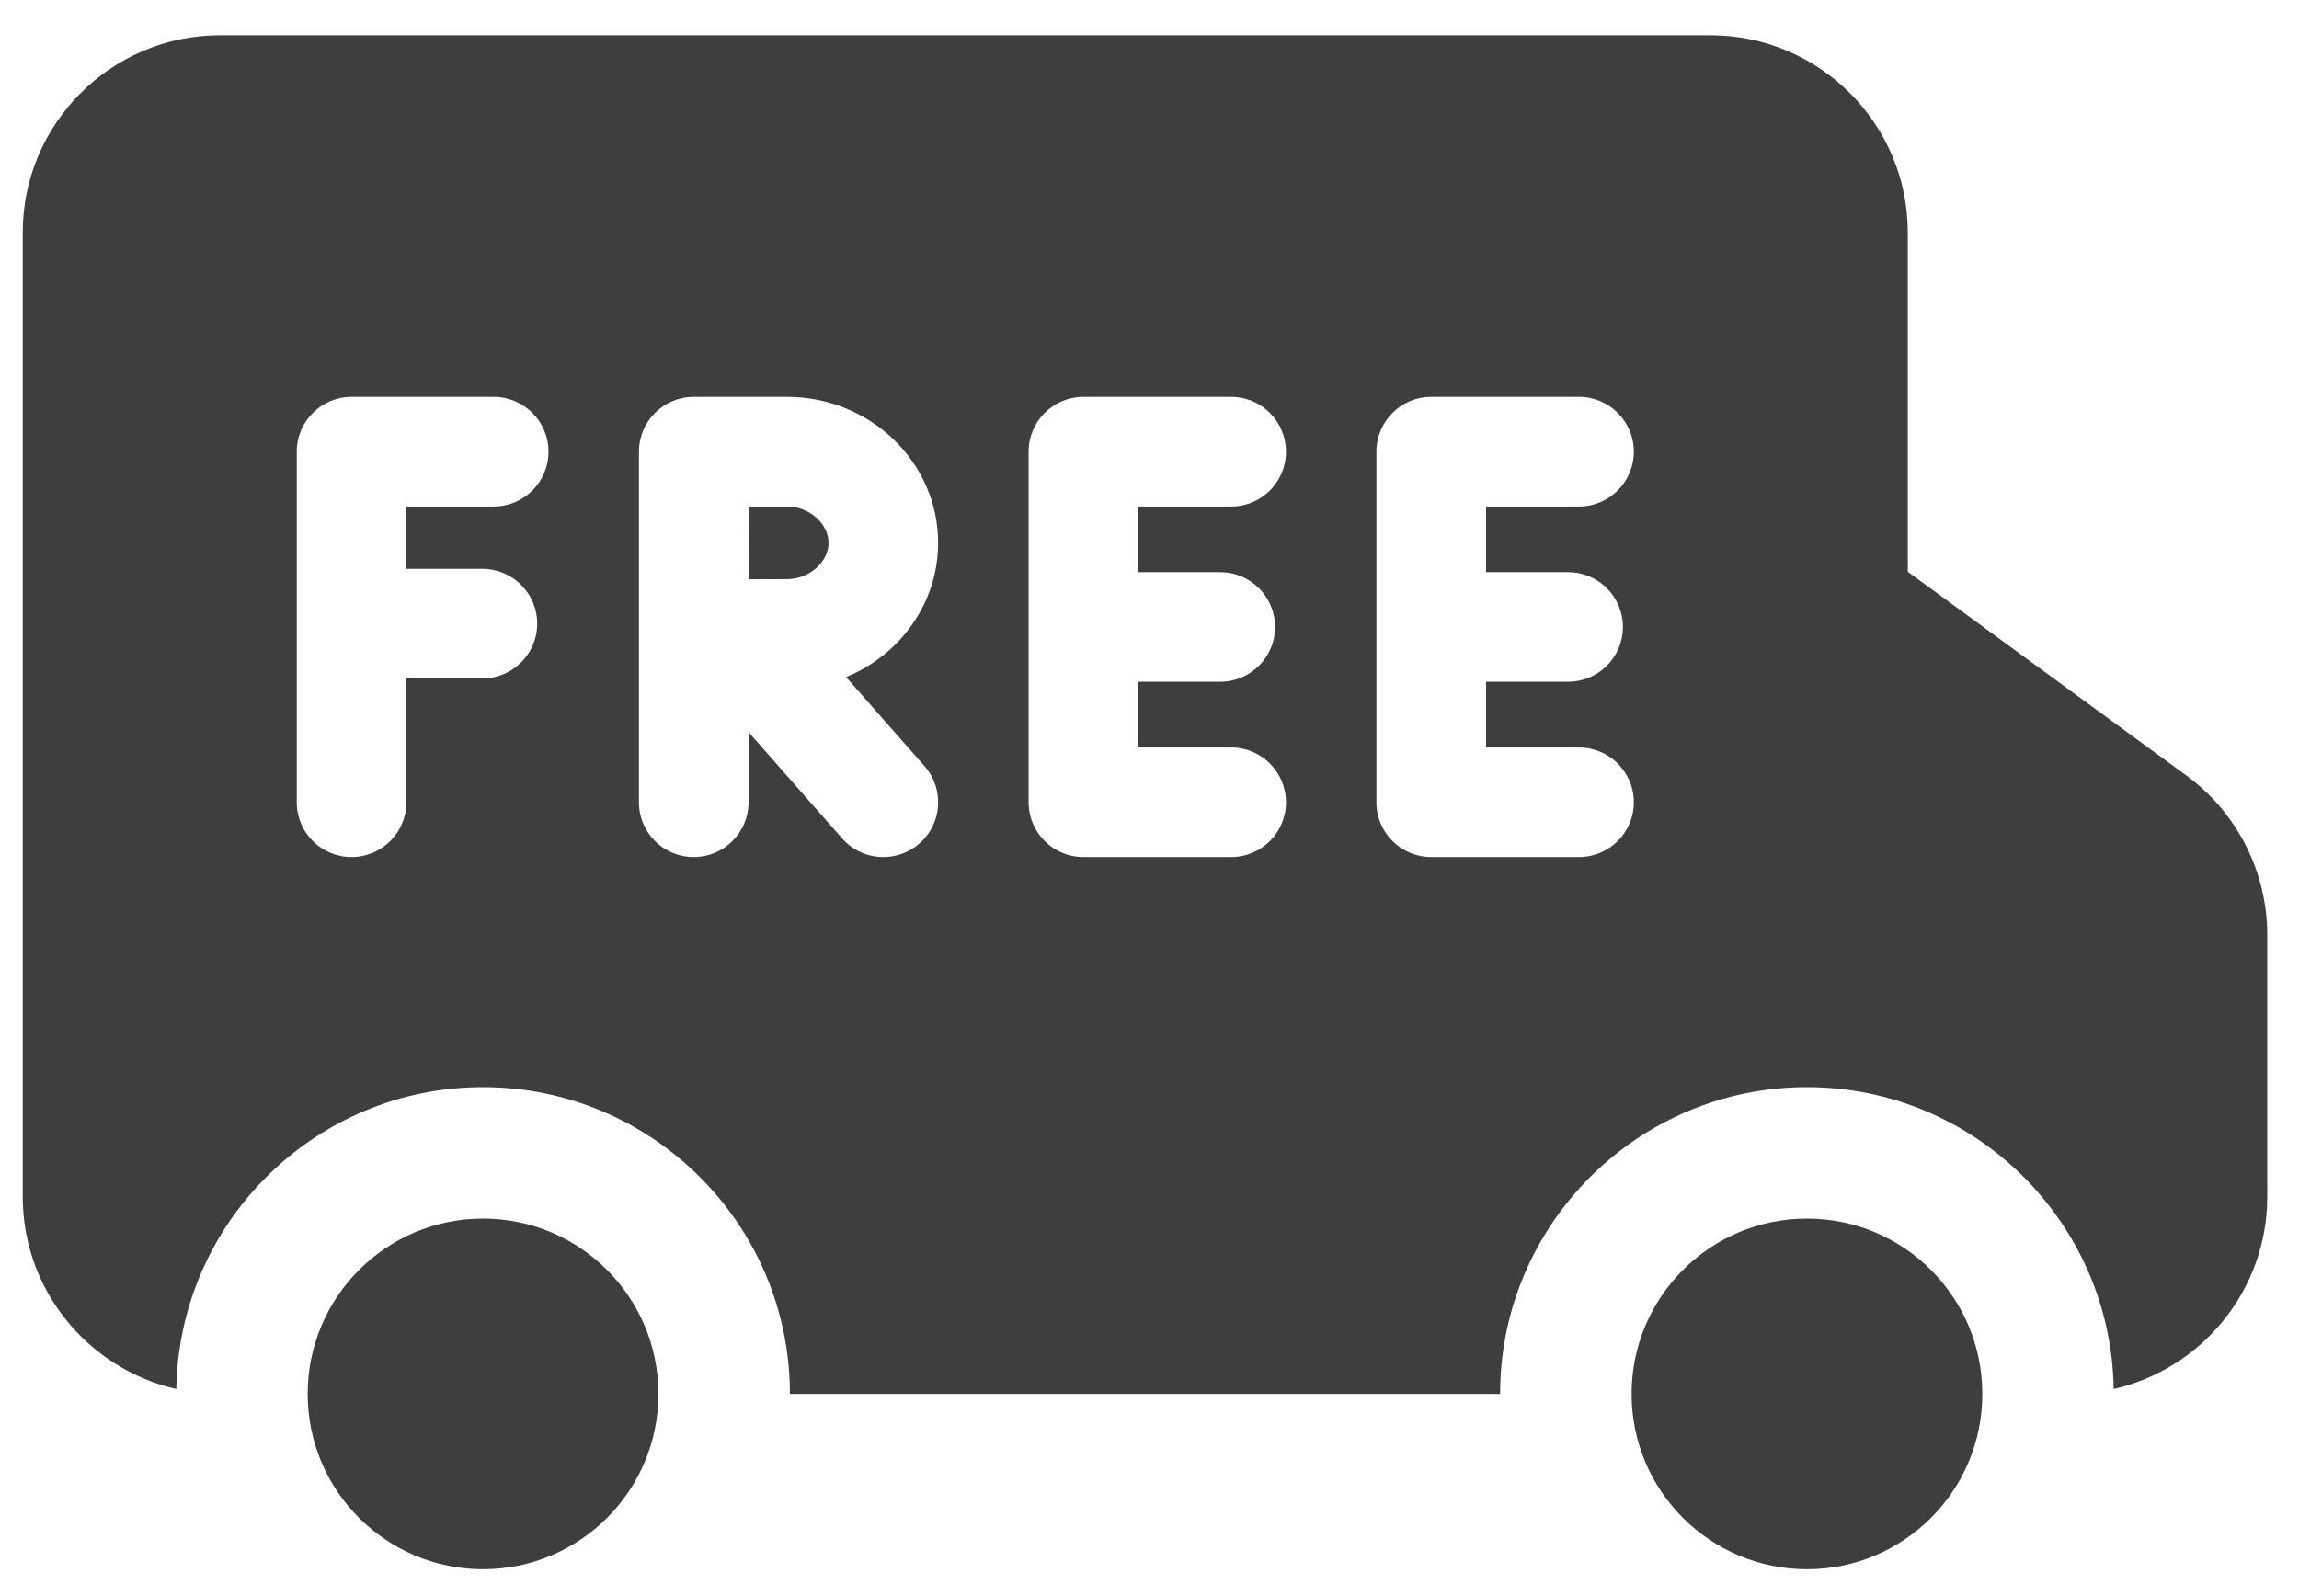
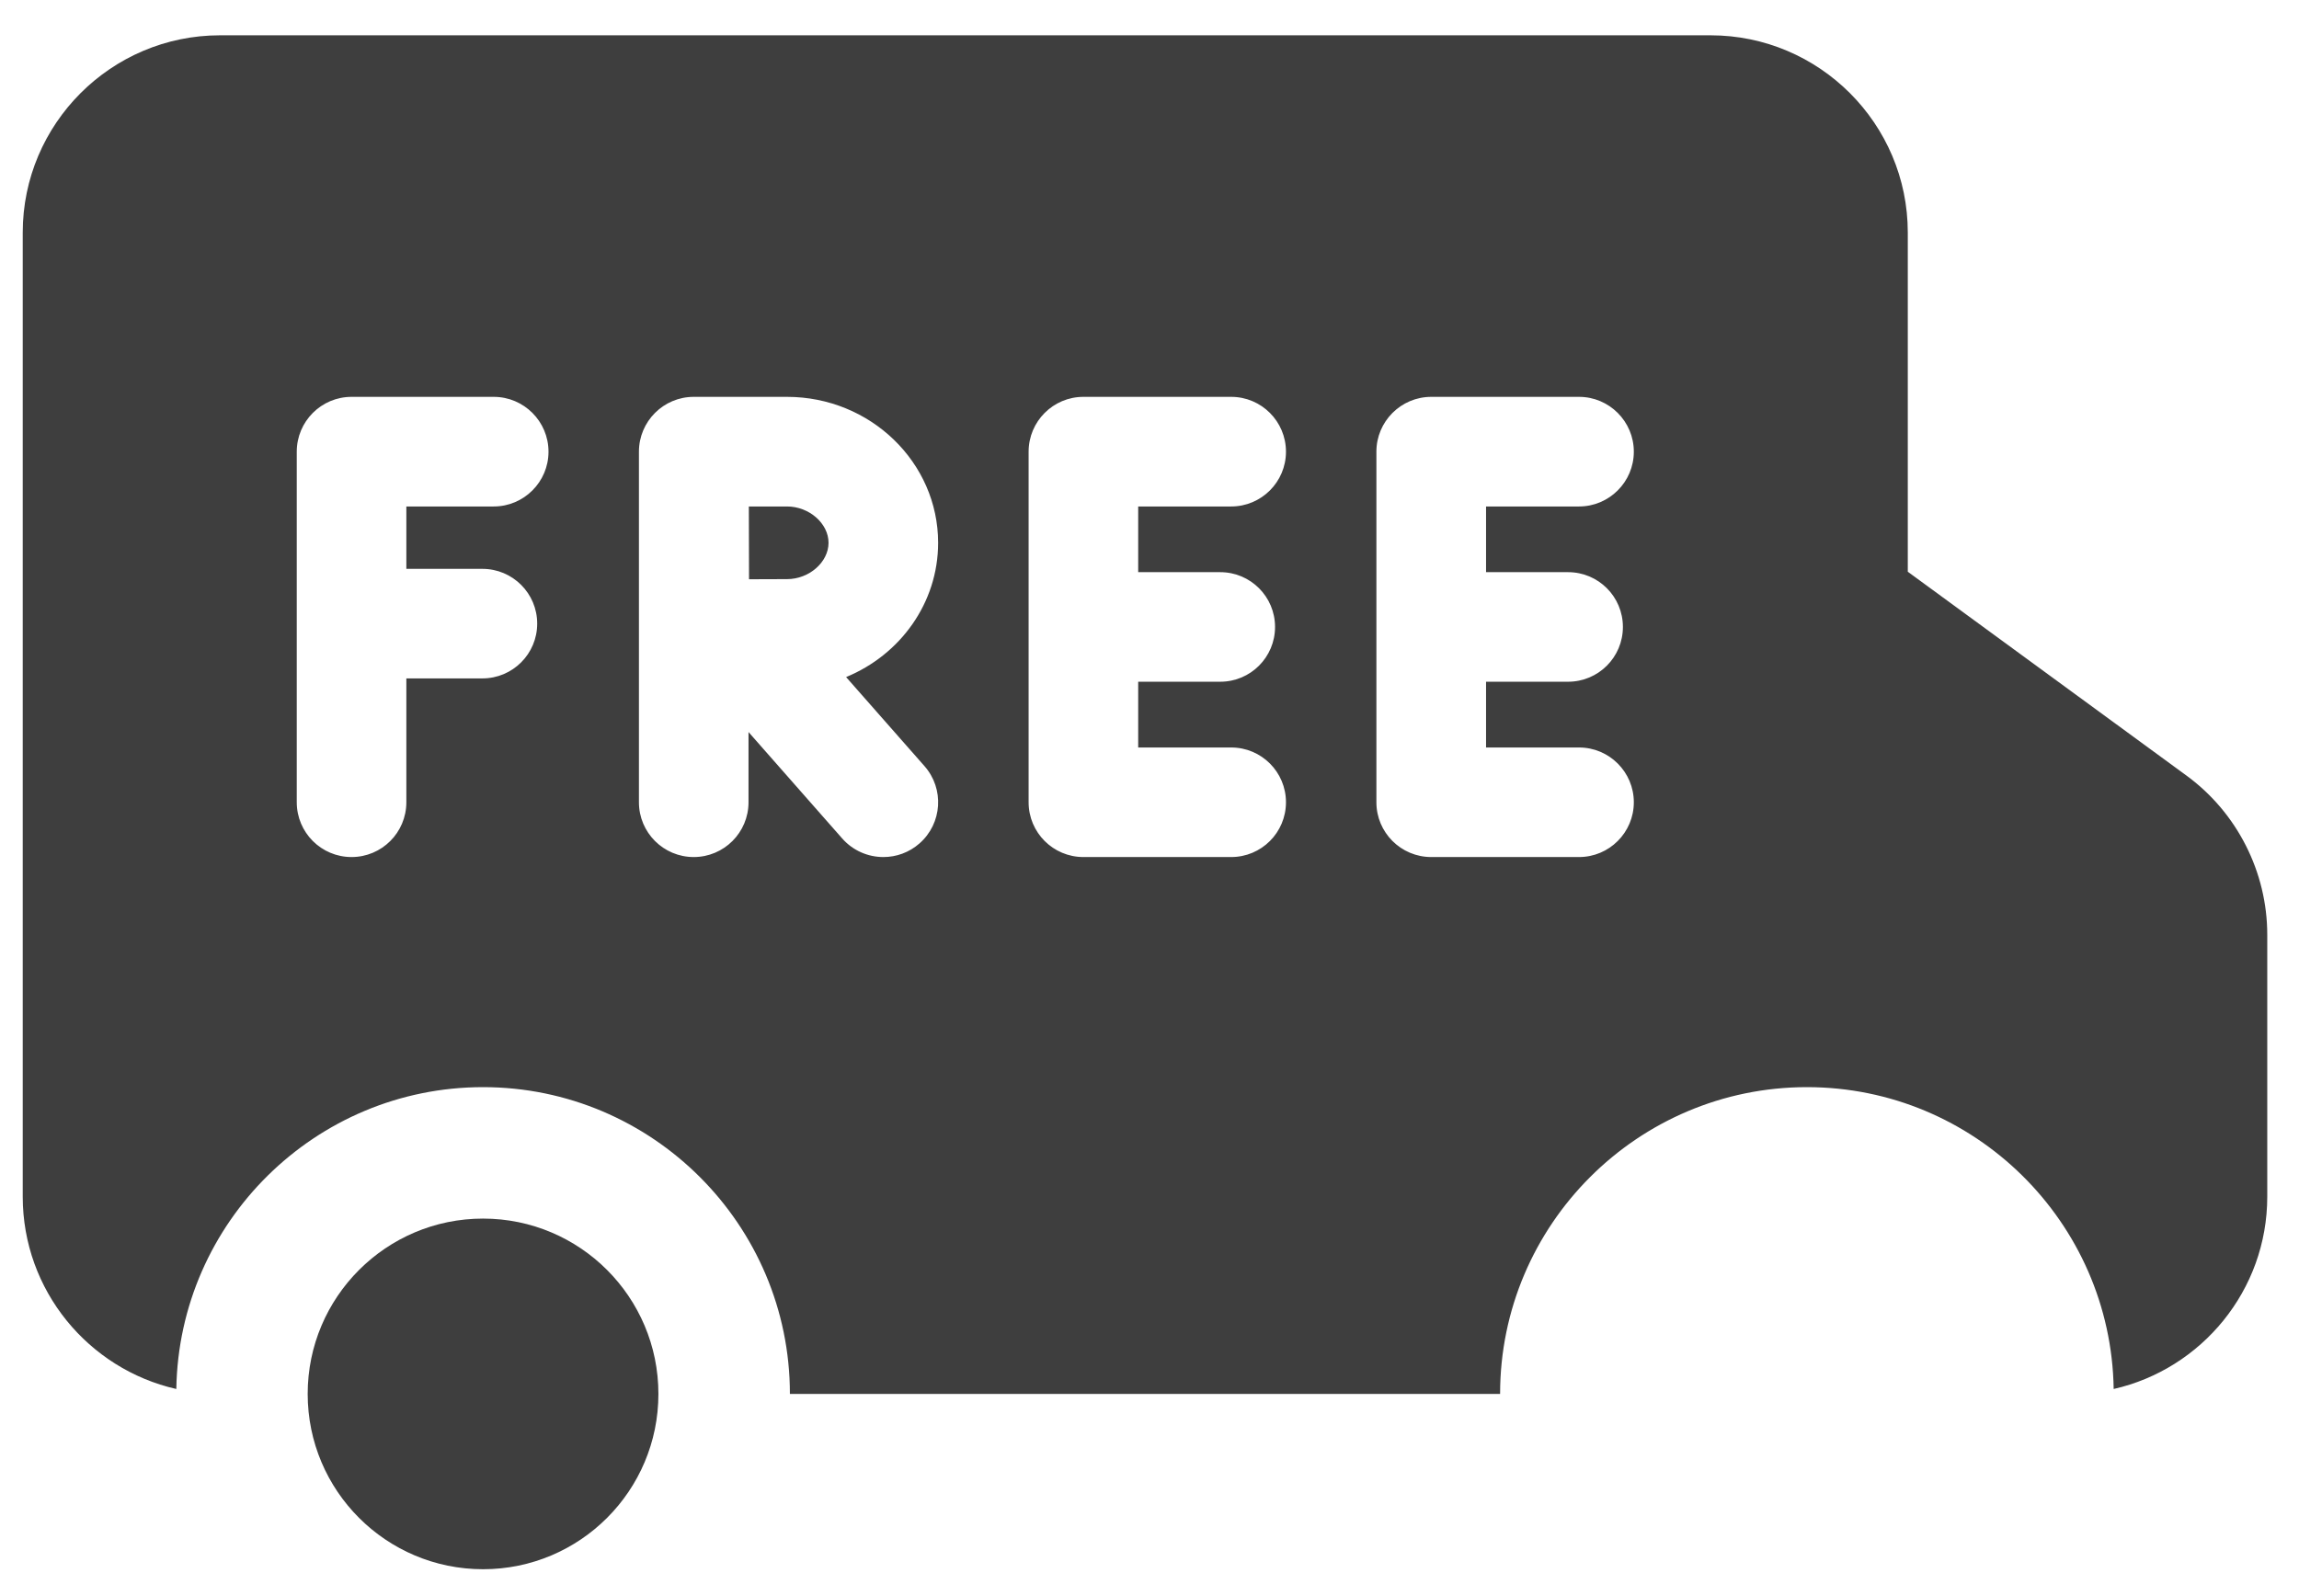
<svg xmlns="http://www.w3.org/2000/svg" fill="none" viewBox="0 0 36 25" height="25" width="36">
-   <path fill="#3E3E3E" d="M28.295 24.579C29.812 24.579 31.041 23.35 31.041 21.833C31.041 20.317 29.812 19.087 28.295 19.087C26.779 19.087 25.549 20.317 25.549 21.833C25.549 23.35 26.779 24.579 28.295 24.579Z" />
  <path fill="#3E3E3E" d="M7.564 24.579C9.081 24.579 10.31 23.35 10.31 21.833C10.31 20.317 9.081 19.087 7.564 19.087C6.048 19.087 4.818 20.317 4.818 21.833C4.818 23.35 6.048 24.579 7.564 24.579Z" />
  <path fill="#3E3E3E" d="M12.324 7.933H11.726C11.726 8.165 11.728 8.852 11.729 9.073C11.957 9.072 12.181 9.071 12.324 9.071C12.671 9.071 12.974 8.805 12.974 8.502C12.974 8.199 12.671 7.933 12.324 7.933Z" />
  <path fill="#3E3E3E" d="M34.238 12.148L29.874 8.955V3.642C29.874 1.939 28.488 0.553 26.785 0.553H3.445C1.742 0.553 0.356 1.939 0.356 3.642V18.744C0.356 20.212 1.386 21.444 2.761 21.756C2.803 19.142 4.941 17.028 7.564 17.028C10.214 17.028 12.369 19.184 12.369 21.833H23.49C23.49 19.184 25.646 17.028 28.295 17.028C30.919 17.028 33.057 19.142 33.098 21.756C34.473 21.444 35.503 20.212 35.503 18.744V14.641C35.503 13.659 35.03 12.727 34.238 12.148ZM7.554 8.91C8.028 8.91 8.412 9.294 8.412 9.768C8.412 10.242 8.028 10.626 7.554 10.626H6.363V12.566C6.363 13.04 5.979 13.424 5.505 13.424C5.031 13.424 4.647 13.04 4.647 12.566V7.075C4.647 6.601 5.031 6.216 5.505 6.216H7.731C8.204 6.216 8.589 6.601 8.589 7.075C8.589 7.548 8.204 7.933 7.731 7.933H6.363V8.91H7.554ZM14.476 11.999C14.79 12.355 14.755 12.897 14.399 13.21C14.236 13.354 14.034 13.424 13.833 13.424C13.595 13.424 13.358 13.326 13.188 13.133L11.721 11.466V12.566C11.721 13.04 11.337 13.424 10.863 13.424C10.389 13.424 10.005 13.04 10.005 12.566V7.075C10.005 6.601 10.389 6.216 10.863 6.216C10.864 6.216 10.864 6.217 10.864 6.217C10.864 6.217 10.865 6.216 10.865 6.216H12.324C13.629 6.216 14.69 7.242 14.69 8.502C14.69 9.445 14.096 10.257 13.249 10.605L14.476 11.999ZM19.108 8.962C19.582 8.962 19.966 9.346 19.966 9.82C19.966 10.294 19.582 10.678 19.108 10.678H17.823V11.708H19.279C19.753 11.708 20.137 12.092 20.137 12.566C20.137 13.04 19.753 13.424 19.279 13.424H16.965C16.491 13.424 16.107 13.04 16.107 12.566V7.075C16.107 6.601 16.491 6.216 16.965 6.216H19.279C19.753 6.216 20.137 6.601 20.137 7.075C20.137 7.548 19.753 7.933 19.279 7.933H17.823V8.962H19.108ZM24.555 8.962C25.029 8.962 25.413 9.346 25.413 9.82C25.413 10.294 25.029 10.678 24.555 10.678H23.27V11.708H24.726C25.199 11.708 25.584 12.092 25.584 12.566C25.584 13.04 25.199 13.424 24.726 13.424H22.412C21.938 13.424 21.553 13.04 21.553 12.566V7.075C21.553 6.601 21.938 6.216 22.412 6.216H24.726C25.199 6.216 25.584 6.601 25.584 7.075C25.584 7.548 25.199 7.933 24.726 7.933H23.27V8.962H24.555Z" />
</svg>